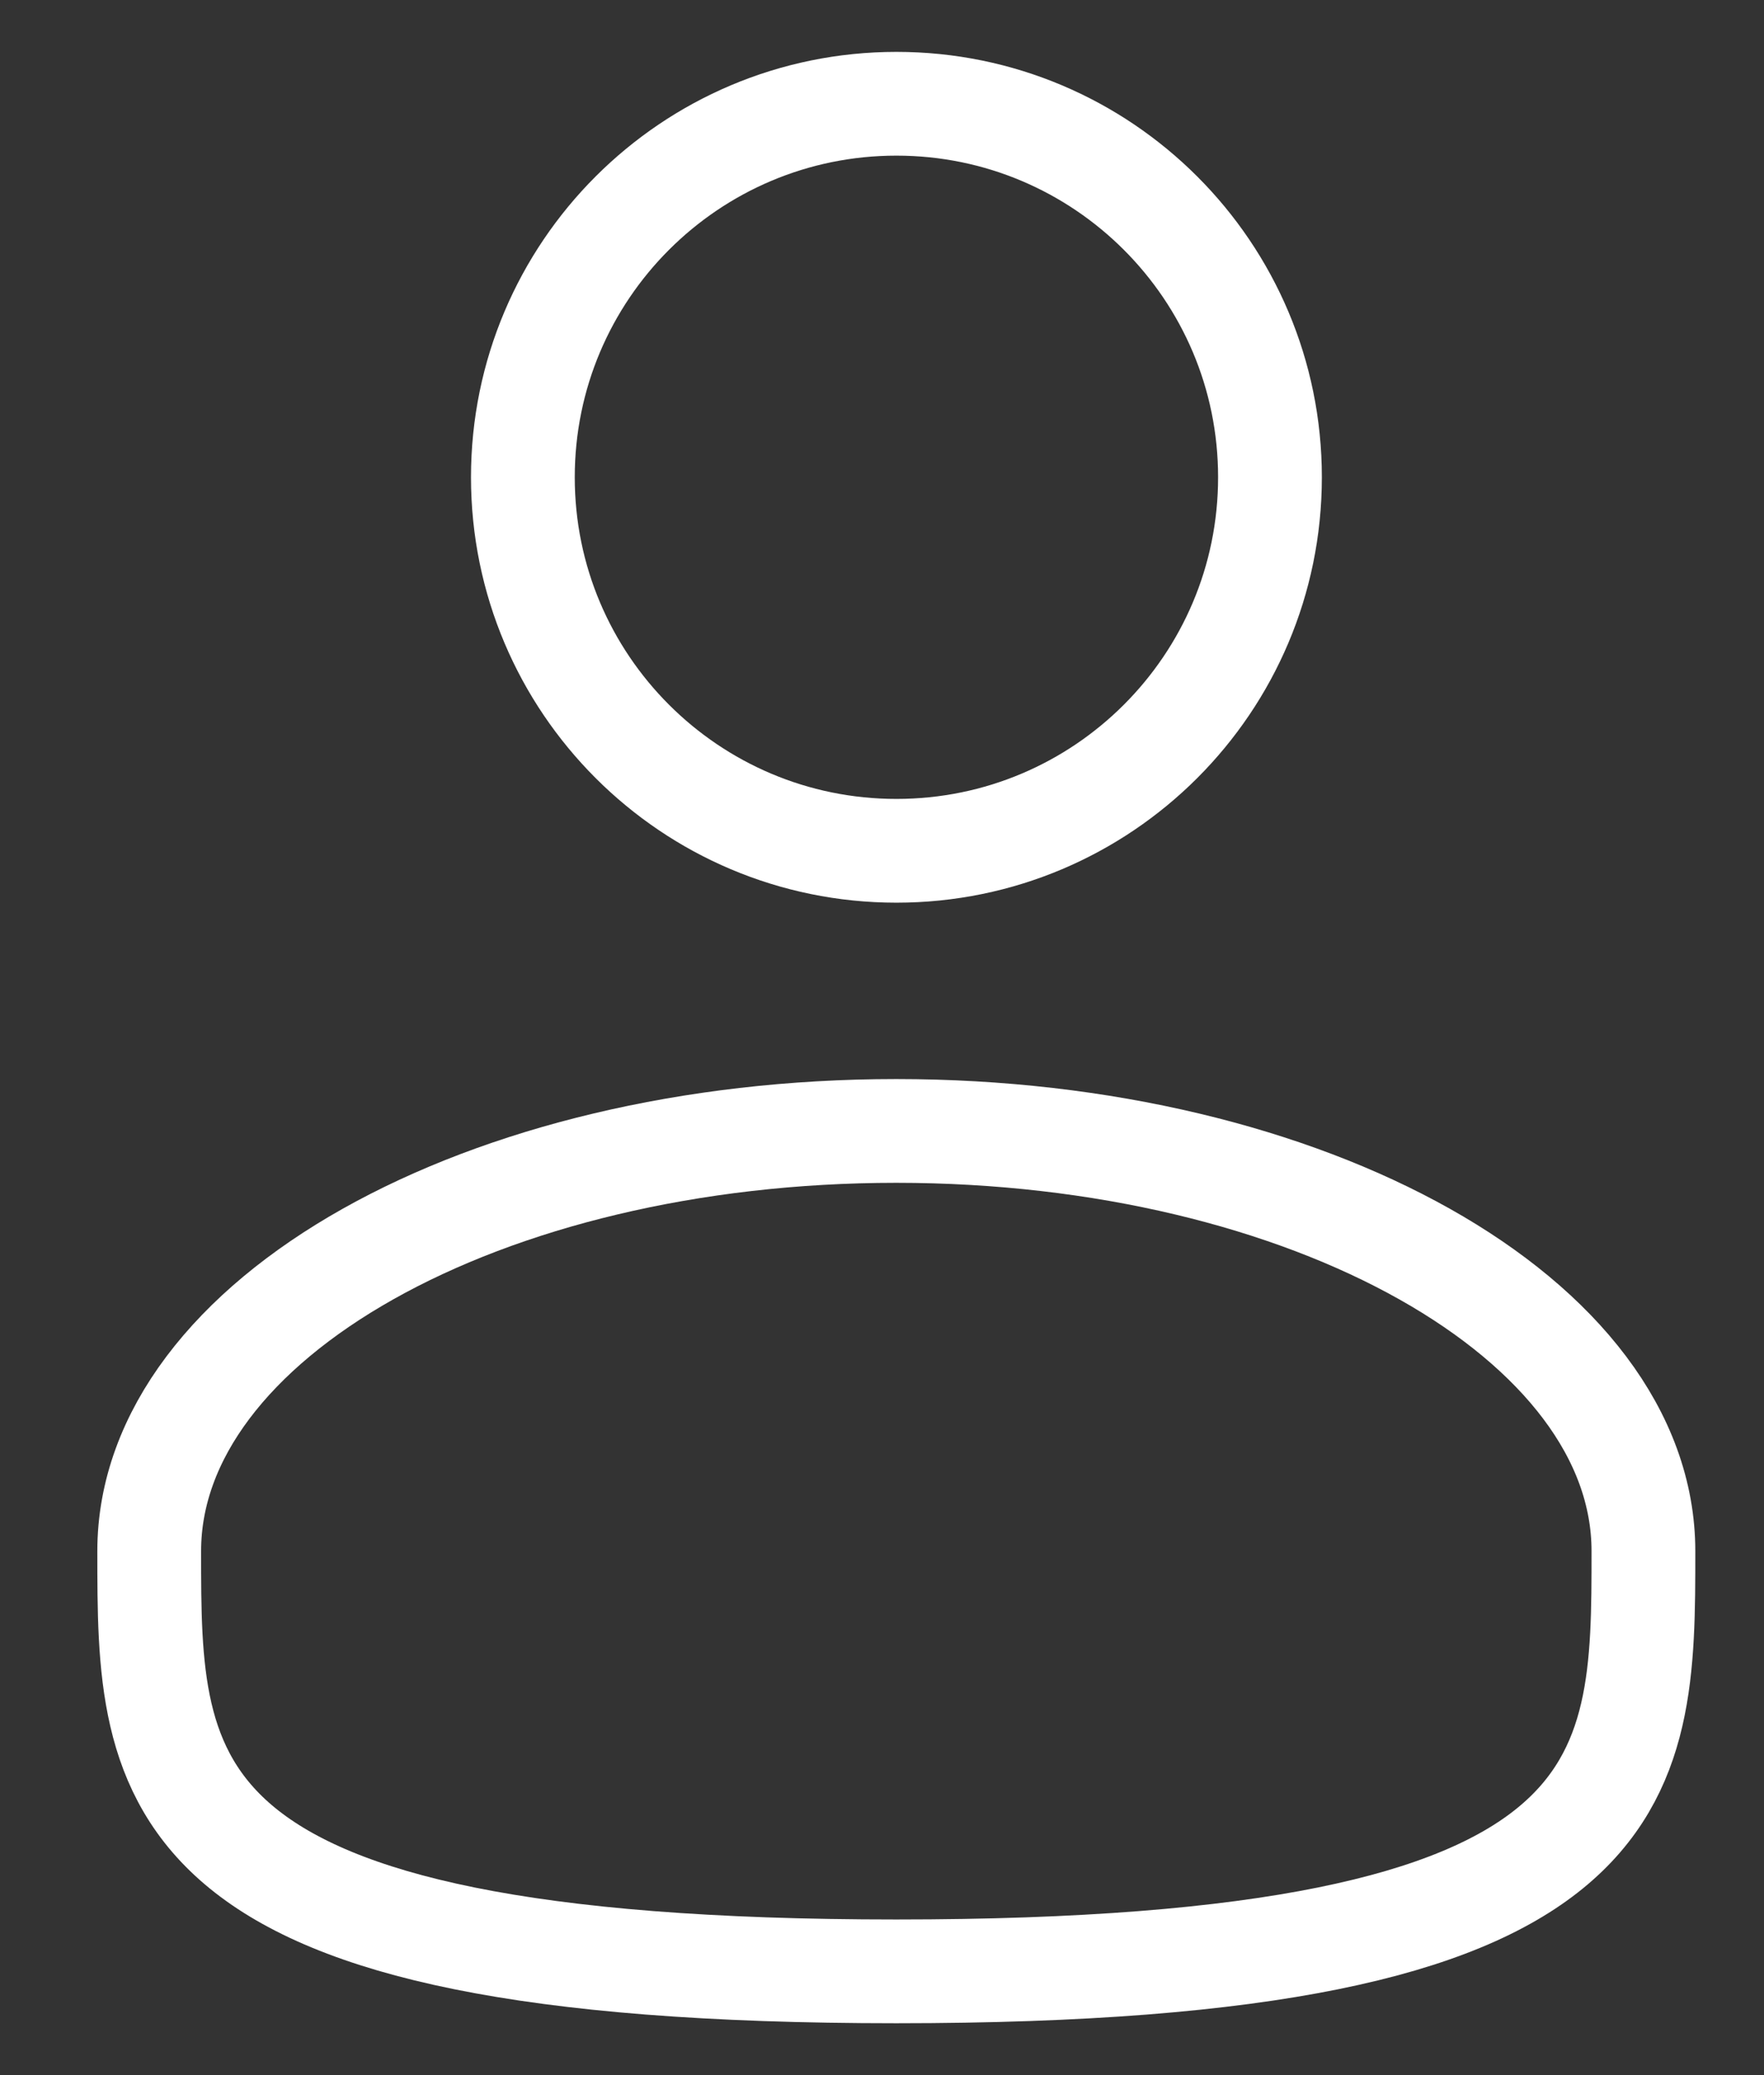
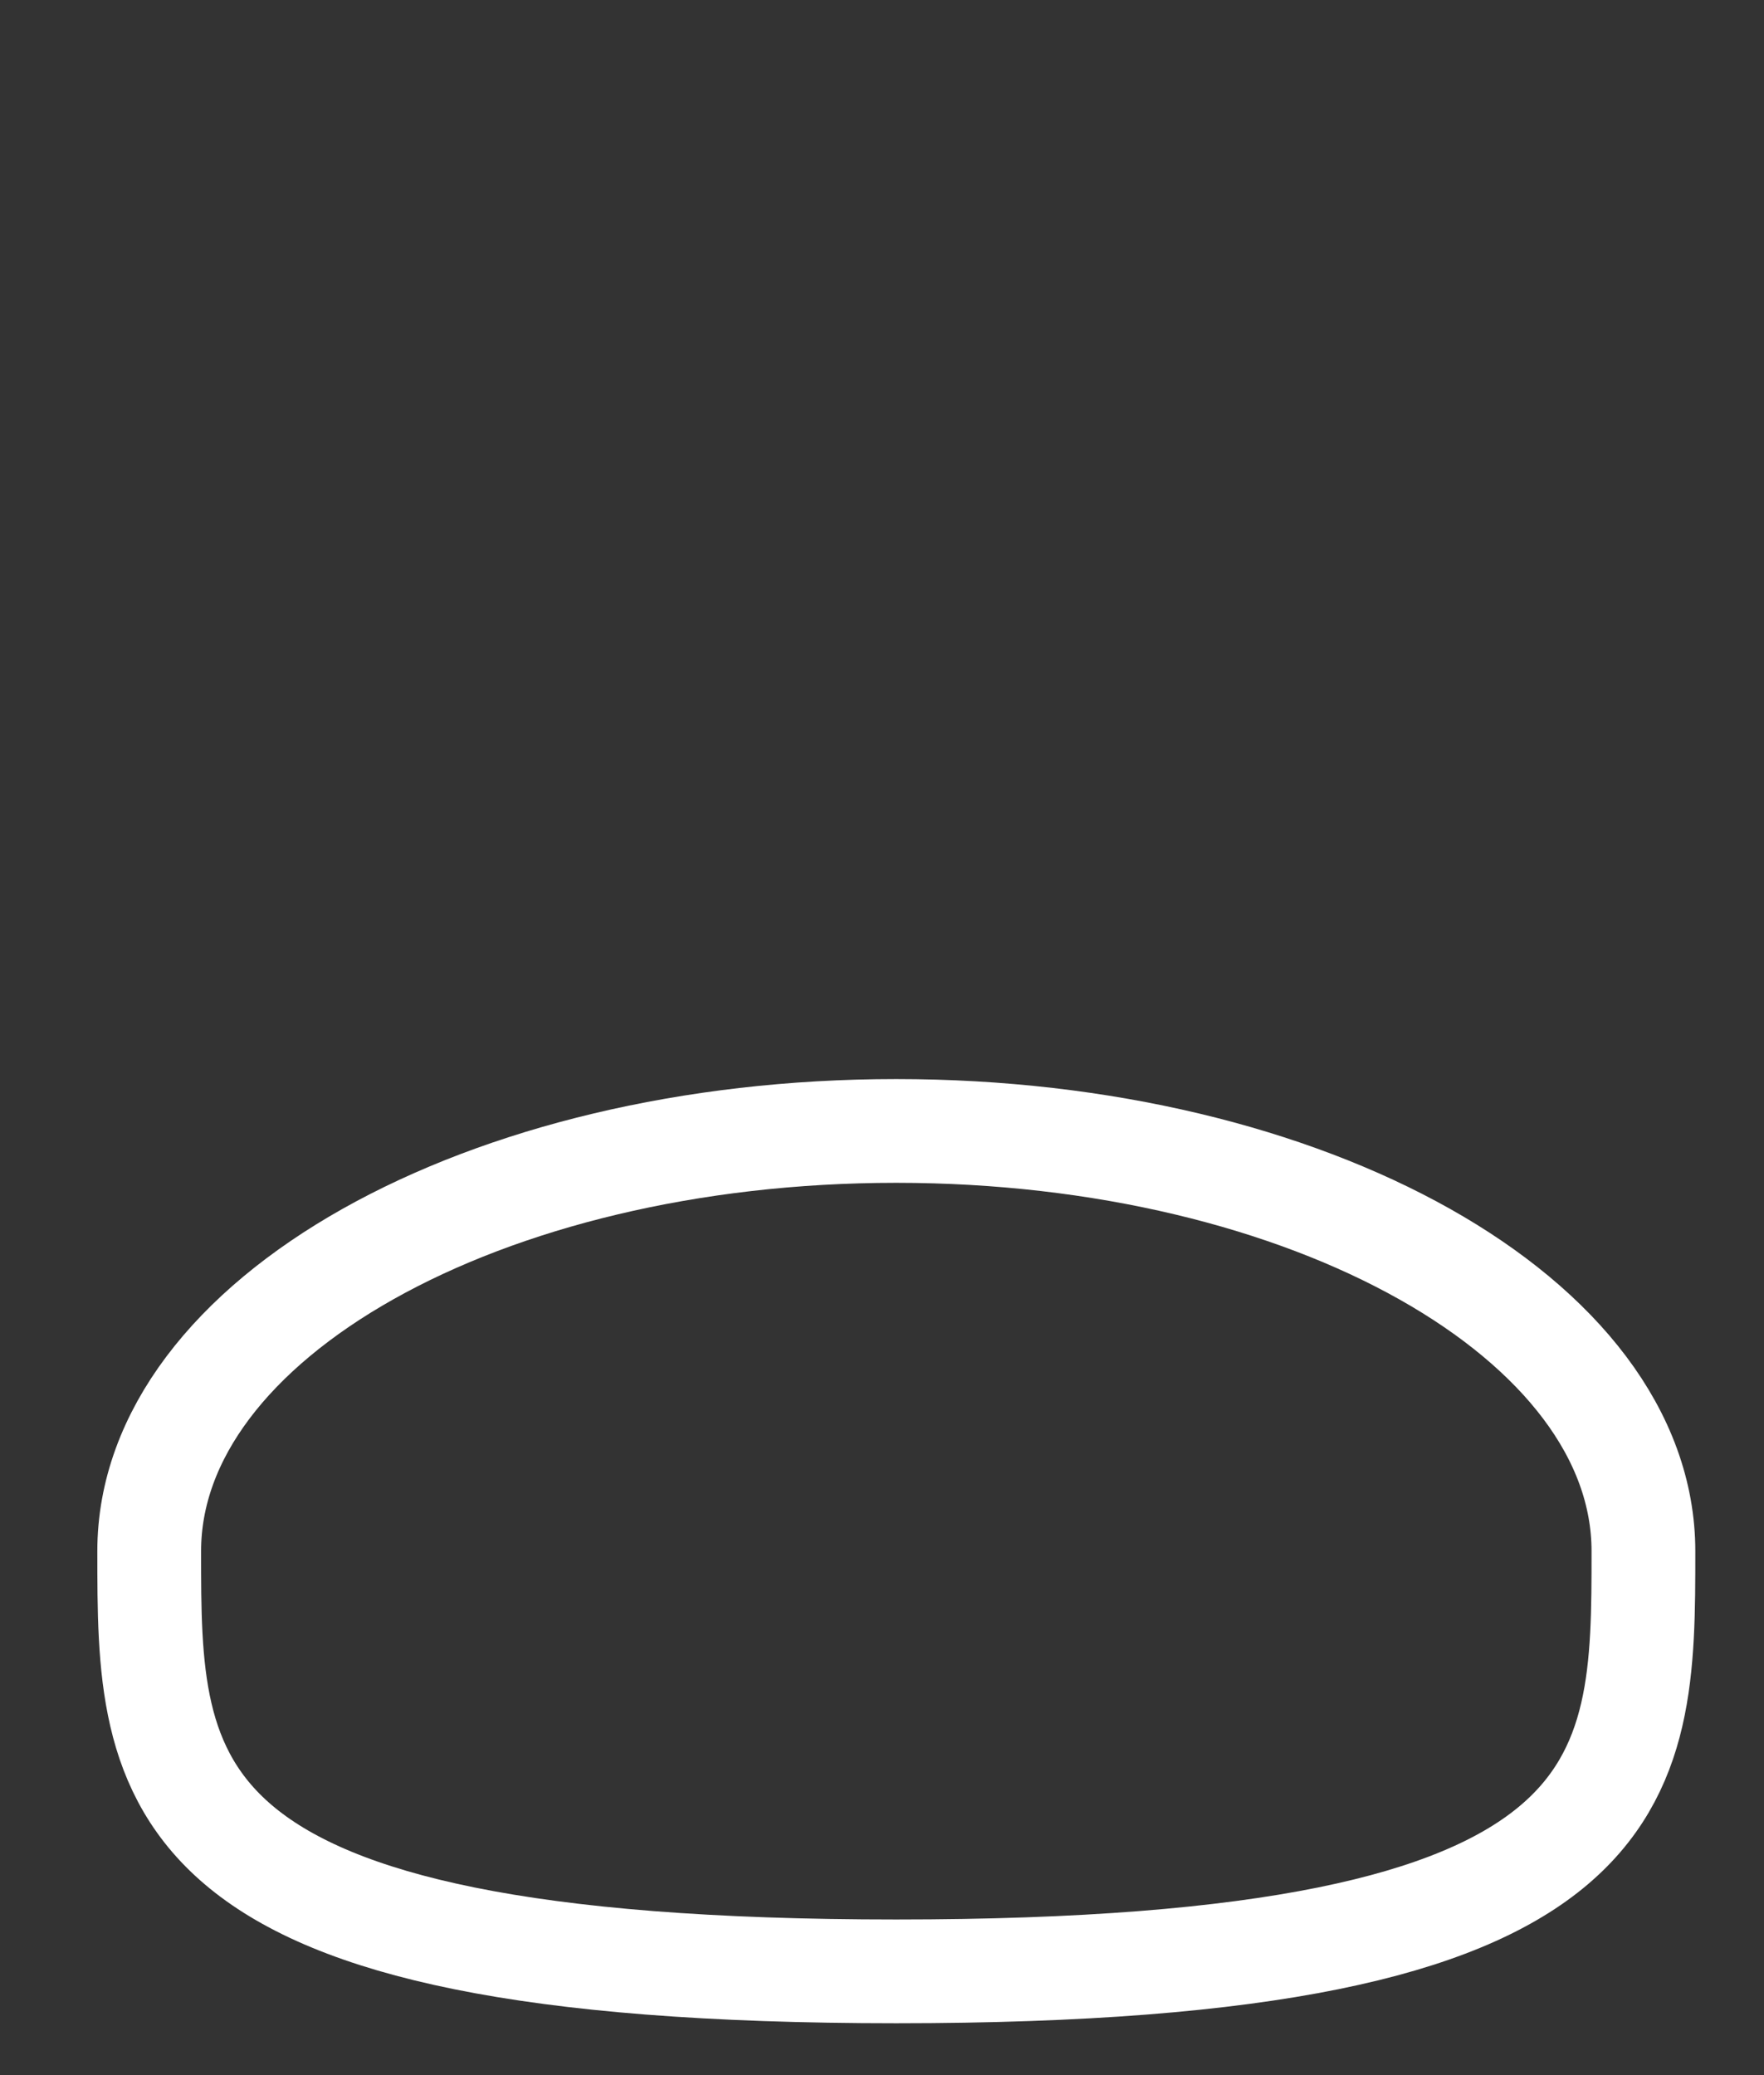
<svg xmlns="http://www.w3.org/2000/svg" width="17" height="20" viewBox="0 0 17 20" fill="none">
  <rect x="0" y="0" width="17" height="20" fill="#333333" stroke="none" />
  <g id="Group">
-     <path id="Vector" d="M8.639 8.2C10.627 8.2 12.239 6.588 12.239 4.6C12.239 2.612 10.627 1 8.639 1C6.651 1 5.039 2.612 5.039 4.6C5.039 6.588 6.651 8.2 8.639 8.2Z" stroke="white" />
    <path id="Vector_2" d="M15.838 14.95C15.838 17.187 15.838 19 8.637 19C1.438 19 1.438 17.187 1.438 14.95C1.438 12.714 4.661 10.9 8.637 10.9C12.614 10.9 15.838 12.714 15.838 14.95Z" stroke="white" />
  </g>
</svg>